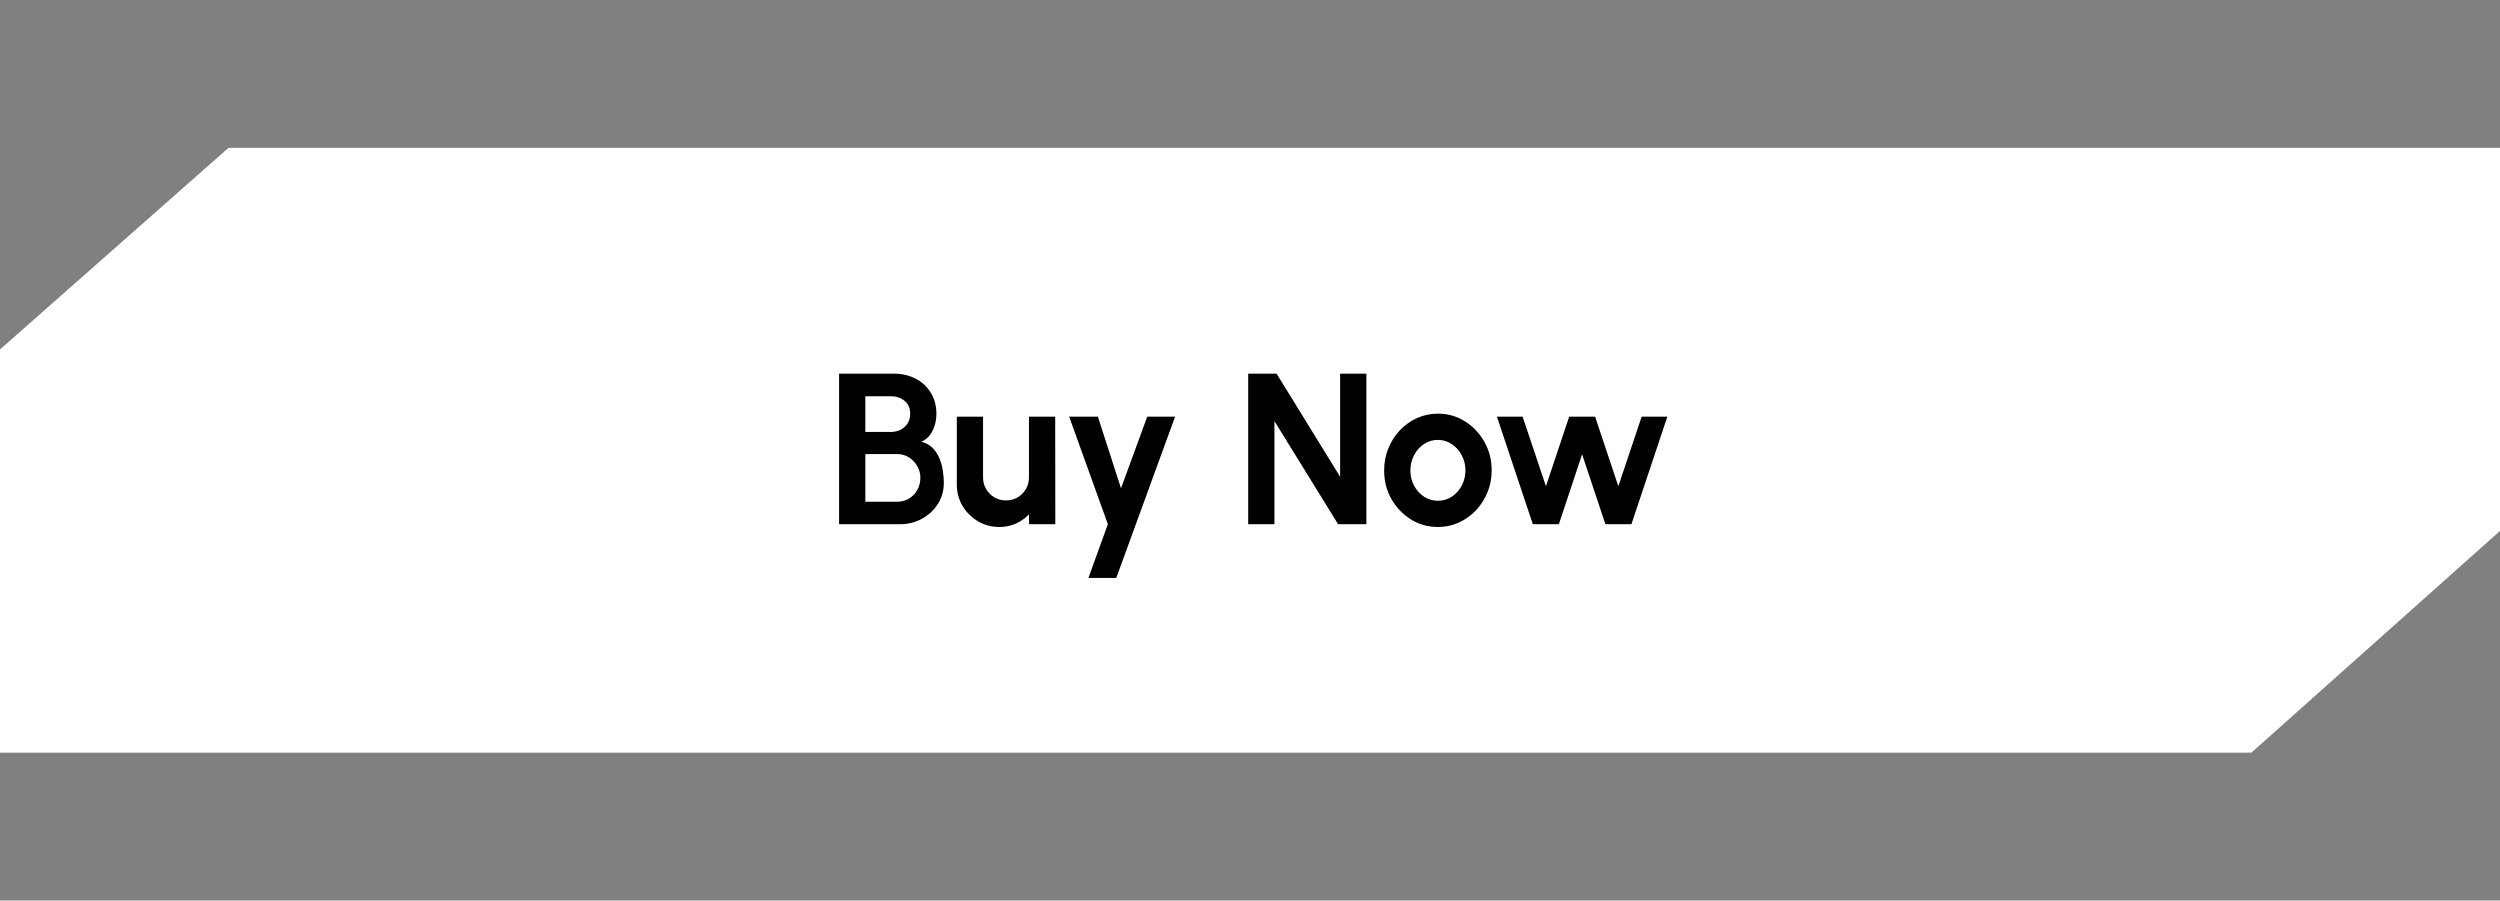
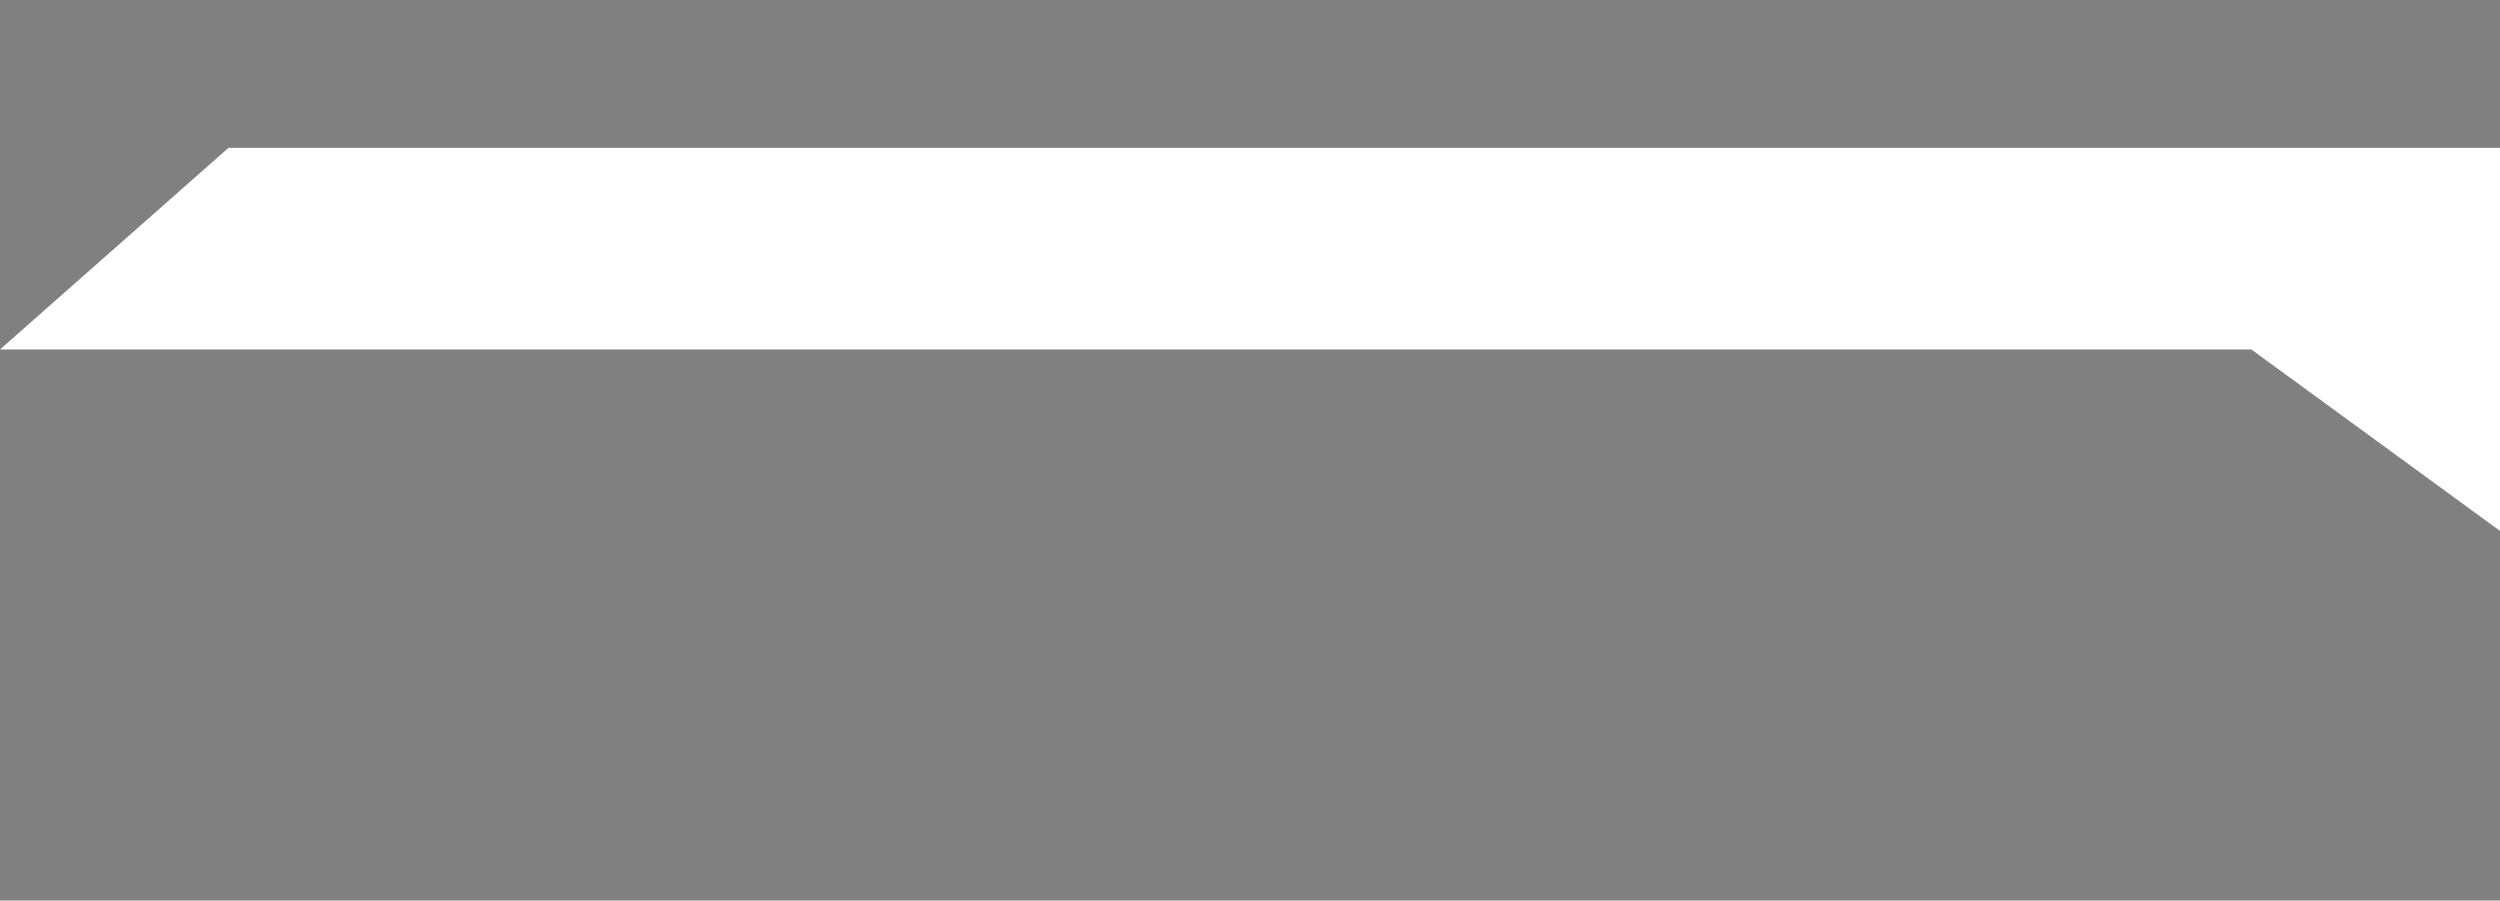
<svg xmlns="http://www.w3.org/2000/svg" width="186" height="67" viewBox="0 0 186 67" fill="none">
  <rect x="0" y="0" width="186" height="67" fill="#808080" stroke="none" />
-   <path d="M17 11L0 26V56H167.5L186 39.5V11H17Z" fill="white" />
-   <path d="M62.429 39V27.8H66.509C67.101 27.8 67.634 27.923 68.109 28.168C68.589 28.408 68.967 28.755 69.245 29.208C69.527 29.656 69.669 30.187 69.669 30.8C69.669 31.072 69.629 31.347 69.549 31.624C69.469 31.901 69.346 32.152 69.181 32.376C69.015 32.595 68.802 32.757 68.541 32.864C68.887 32.949 69.17 33.104 69.389 33.328C69.607 33.552 69.778 33.816 69.901 34.12C70.023 34.419 70.106 34.725 70.149 35.04C70.197 35.349 70.221 35.637 70.221 35.904C70.221 36.496 70.074 37.024 69.781 37.488C69.487 37.952 69.093 38.32 68.597 38.592C68.106 38.864 67.562 39 66.965 39H62.429ZM64.381 37.328H66.765C67.085 37.328 67.373 37.251 67.629 37.096C67.885 36.941 68.09 36.728 68.245 36.456C68.399 36.184 68.477 35.875 68.477 35.528C68.477 35.229 68.399 34.947 68.245 34.68C68.09 34.413 67.885 34.197 67.629 34.032C67.373 33.867 67.085 33.784 66.765 33.784H64.381V37.328ZM64.381 32.136H66.285C66.679 32.136 67.015 32.013 67.293 31.768C67.575 31.523 67.717 31.197 67.717 30.792C67.717 30.36 67.575 30.035 67.293 29.816C67.015 29.592 66.679 29.48 66.285 29.48H64.381V32.136ZM71.187 36.04V31H73.139V35.528C73.139 35.843 73.216 36.131 73.371 36.392C73.525 36.648 73.731 36.853 73.987 37.008C74.248 37.157 74.534 37.232 74.843 37.232C75.163 37.232 75.451 37.157 75.707 37.008C75.963 36.853 76.168 36.648 76.323 36.392C76.478 36.131 76.555 35.843 76.555 35.528V31H78.507L78.515 39H76.563L76.555 38.272C76.278 38.56 75.95 38.789 75.571 38.96C75.192 39.125 74.787 39.208 74.355 39.208C73.773 39.208 73.243 39.067 72.763 38.784C72.283 38.496 71.899 38.115 71.611 37.64C71.328 37.16 71.187 36.627 71.187 36.04ZM85.354 31H87.426L83.05 43H80.978L82.426 39L79.546 31H81.682L83.402 36.328L85.354 31ZM92.866 39V27.8H94.978L99.706 35.472V27.8H101.658V39H99.554L94.818 31.328V39H92.866ZM106.98 39.208C106.244 39.208 105.572 39.019 104.964 38.64C104.361 38.261 103.879 37.755 103.516 37.12C103.159 36.48 102.98 35.773 102.98 35C102.98 34.413 103.084 33.867 103.292 33.36C103.5 32.848 103.785 32.4 104.148 32.016C104.516 31.627 104.943 31.323 105.428 31.104C105.913 30.885 106.431 30.776 106.98 30.776C107.716 30.776 108.385 30.965 108.988 31.344C109.596 31.723 110.079 32.232 110.436 32.872C110.799 33.512 110.98 34.221 110.98 35C110.98 35.581 110.876 36.125 110.668 36.632C110.46 37.139 110.172 37.587 109.804 37.976C109.441 38.36 109.017 38.661 108.532 38.88C108.052 39.099 107.535 39.208 106.98 39.208ZM106.98 37.256C107.369 37.256 107.719 37.152 108.028 36.944C108.337 36.736 108.58 36.461 108.756 36.12C108.937 35.779 109.028 35.405 109.028 35C109.028 34.584 108.935 34.205 108.748 33.864C108.567 33.517 108.319 33.243 108.004 33.04C107.695 32.832 107.353 32.728 106.98 32.728C106.596 32.728 106.249 32.832 105.94 33.04C105.631 33.248 105.385 33.525 105.204 33.872C105.023 34.219 104.932 34.595 104.932 35C104.932 35.421 105.025 35.803 105.212 36.144C105.399 36.485 105.647 36.757 105.956 36.96C106.271 37.157 106.612 37.256 106.98 37.256ZM115.979 39H114.043L111.371 31H113.283L115.019 36.176L116.747 31H118.675L120.403 36.176L122.139 31H124.051L121.379 39H119.443L117.707 33.8L115.979 39Z" fill="black" />
+   <path d="M17 11L0 26H167.5L186 39.5V11H17Z" fill="white" />
</svg>